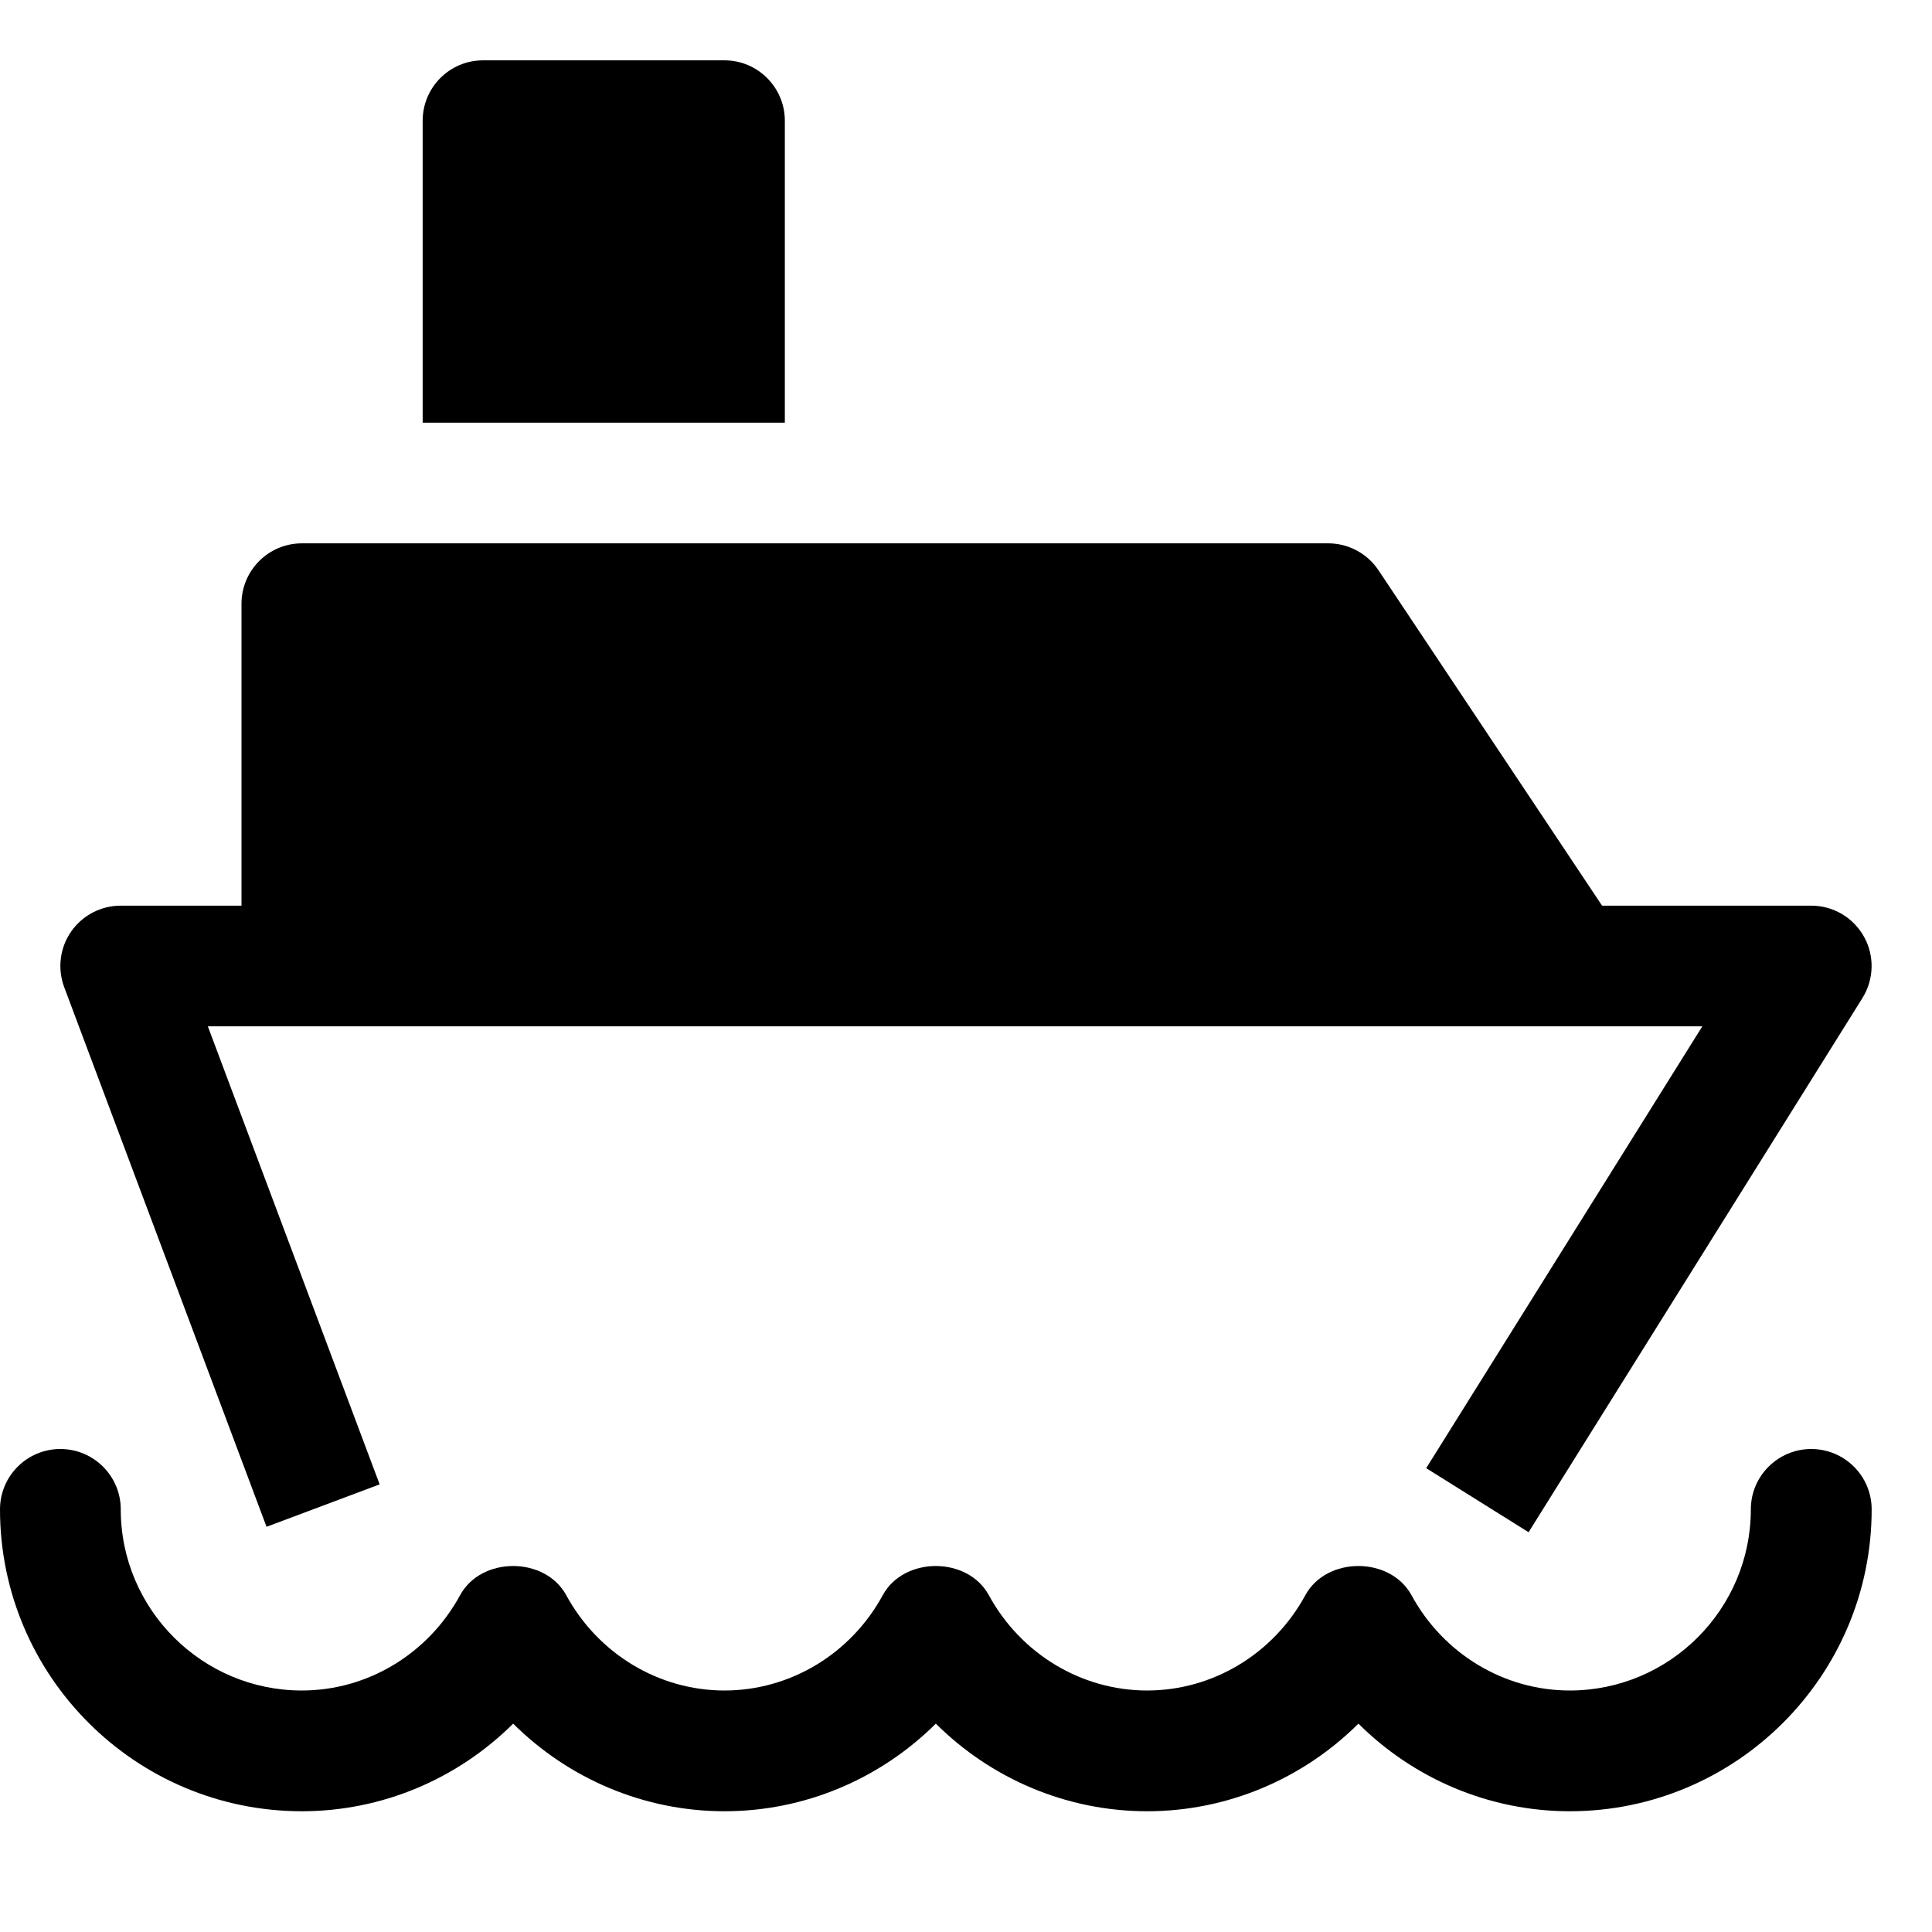
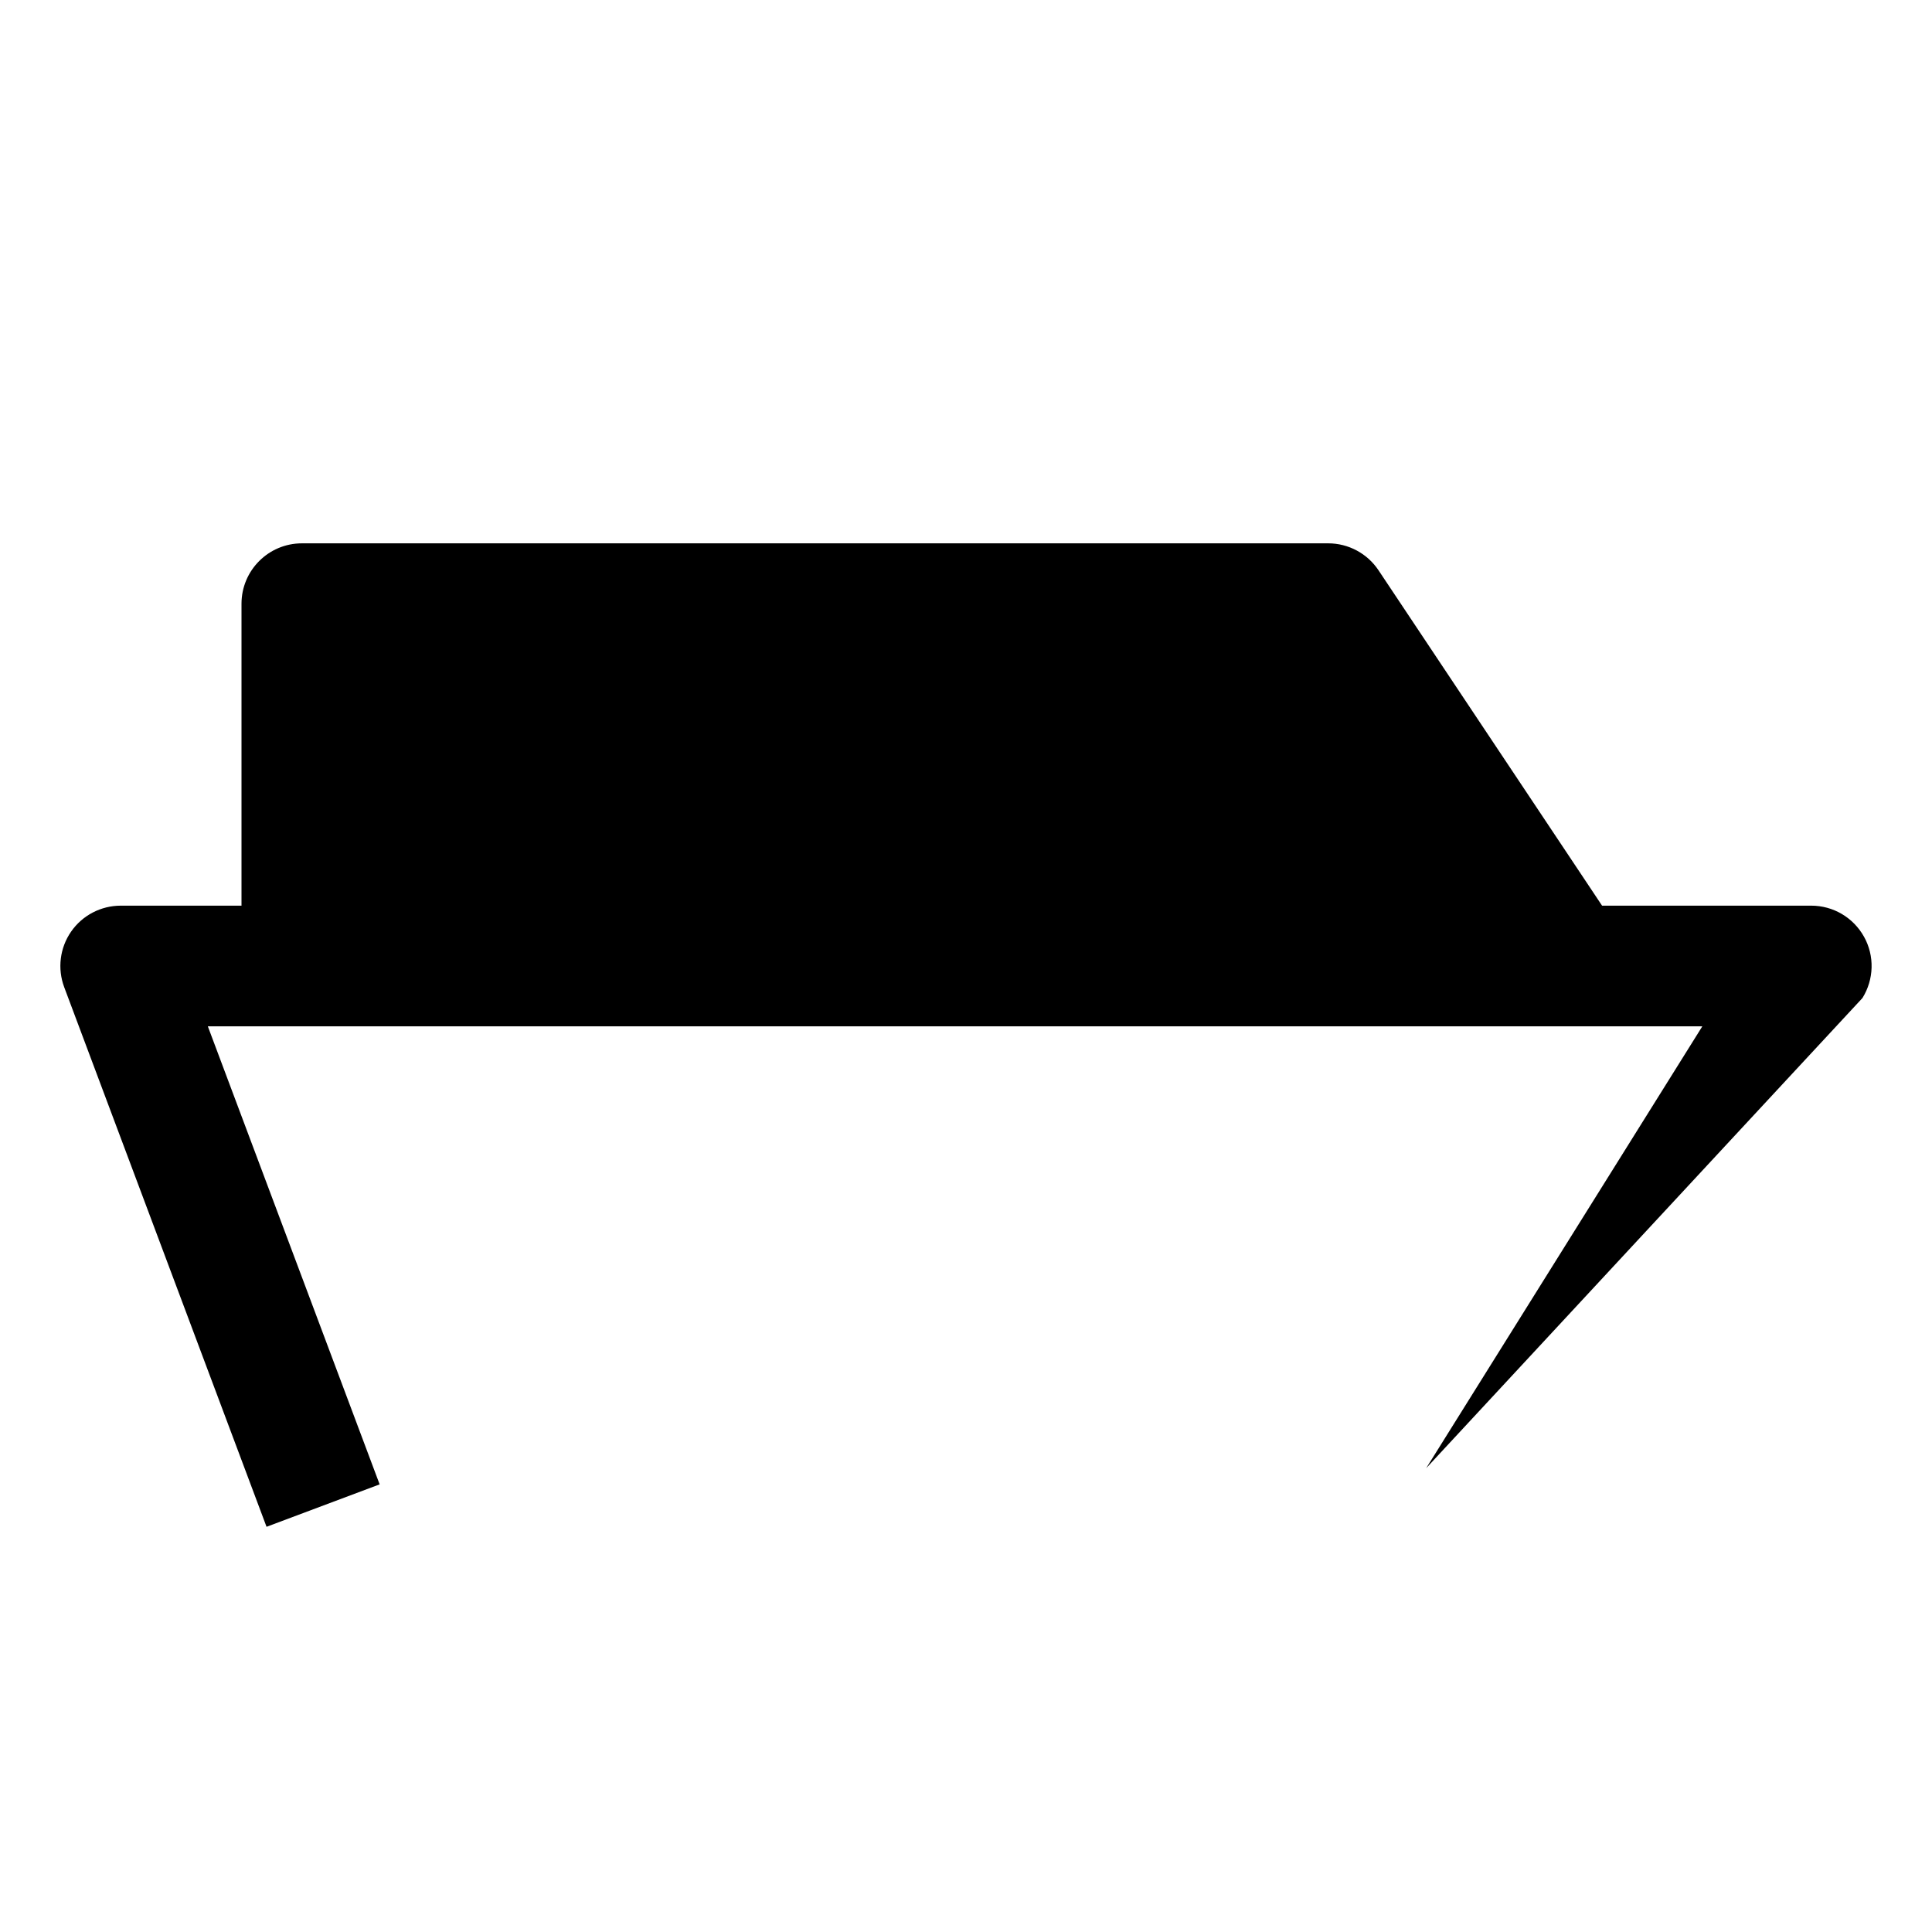
<svg xmlns="http://www.w3.org/2000/svg" width="26" height="26" viewBox="0 0 26 26" fill="none">
-   <path d="M5.688 5.688H10.562V1.625C10.562 1.177 10.198 0.812 9.75 0.812H6.5C6.051 0.812 5.688 1.177 5.688 1.625V5.688Z" fill="currentColor" />
-   <path d="M3.587 20.547L5.109 19.976L2.797 13.812H22.909L19.193 19.758L20.571 20.62L25.064 13.431C25.22 13.18 25.229 12.864 25.085 12.606C24.941 12.348 24.671 12.188 24.375 12.188H21.56L18.551 7.674C18.4 7.448 18.146 7.312 17.875 7.312H4.063C3.614 7.312 3.25 7.676 3.25 8.125V12.188H1.625C1.359 12.188 1.109 12.318 0.957 12.537C0.805 12.756 0.771 13.036 0.864 13.285L3.587 20.547Z" fill="currentColor" />
-   <path d="M24.375 19.5C23.927 19.5 23.562 19.864 23.562 20.312C23.562 21.656 22.469 22.75 21.125 22.75C20.242 22.75 19.425 22.258 18.995 21.467C18.709 20.944 17.852 20.944 17.567 21.467C17.137 22.258 16.321 22.75 15.438 22.75C14.554 22.75 13.738 22.258 13.307 21.467C13.022 20.944 12.165 20.944 11.88 21.467C11.45 22.258 10.633 22.75 9.75 22.75C8.867 22.75 8.05 22.258 7.62 21.467C7.334 20.944 6.477 20.944 6.192 21.467C5.762 22.258 4.946 22.75 4.062 22.75C2.719 22.75 1.625 21.656 1.625 20.312C1.625 19.864 1.261 19.5 0.812 19.5C0.364 19.5 0 19.864 0 20.312C0 22.553 1.822 24.375 4.062 24.375C5.141 24.375 6.157 23.941 6.906 23.196C7.655 23.941 8.672 24.375 9.75 24.375C10.828 24.375 11.845 23.941 12.594 23.196C13.343 23.941 14.359 24.375 15.438 24.375C16.516 24.375 17.532 23.941 18.281 23.196C19.03 23.941 20.047 24.375 21.125 24.375C23.365 24.375 25.188 22.553 25.188 20.312C25.188 19.864 24.823 19.5 24.375 19.5Z" fill="currentColor" />
+   <path d="M3.587 20.547L5.109 19.976L2.797 13.812H22.909L19.193 19.758L25.064 13.431C25.22 13.18 25.229 12.864 25.085 12.606C24.941 12.348 24.671 12.188 24.375 12.188H21.56L18.551 7.674C18.4 7.448 18.146 7.312 17.875 7.312H4.063C3.614 7.312 3.25 7.676 3.25 8.125V12.188H1.625C1.359 12.188 1.109 12.318 0.957 12.537C0.805 12.756 0.771 13.036 0.864 13.285L3.587 20.547Z" fill="currentColor" />
</svg>